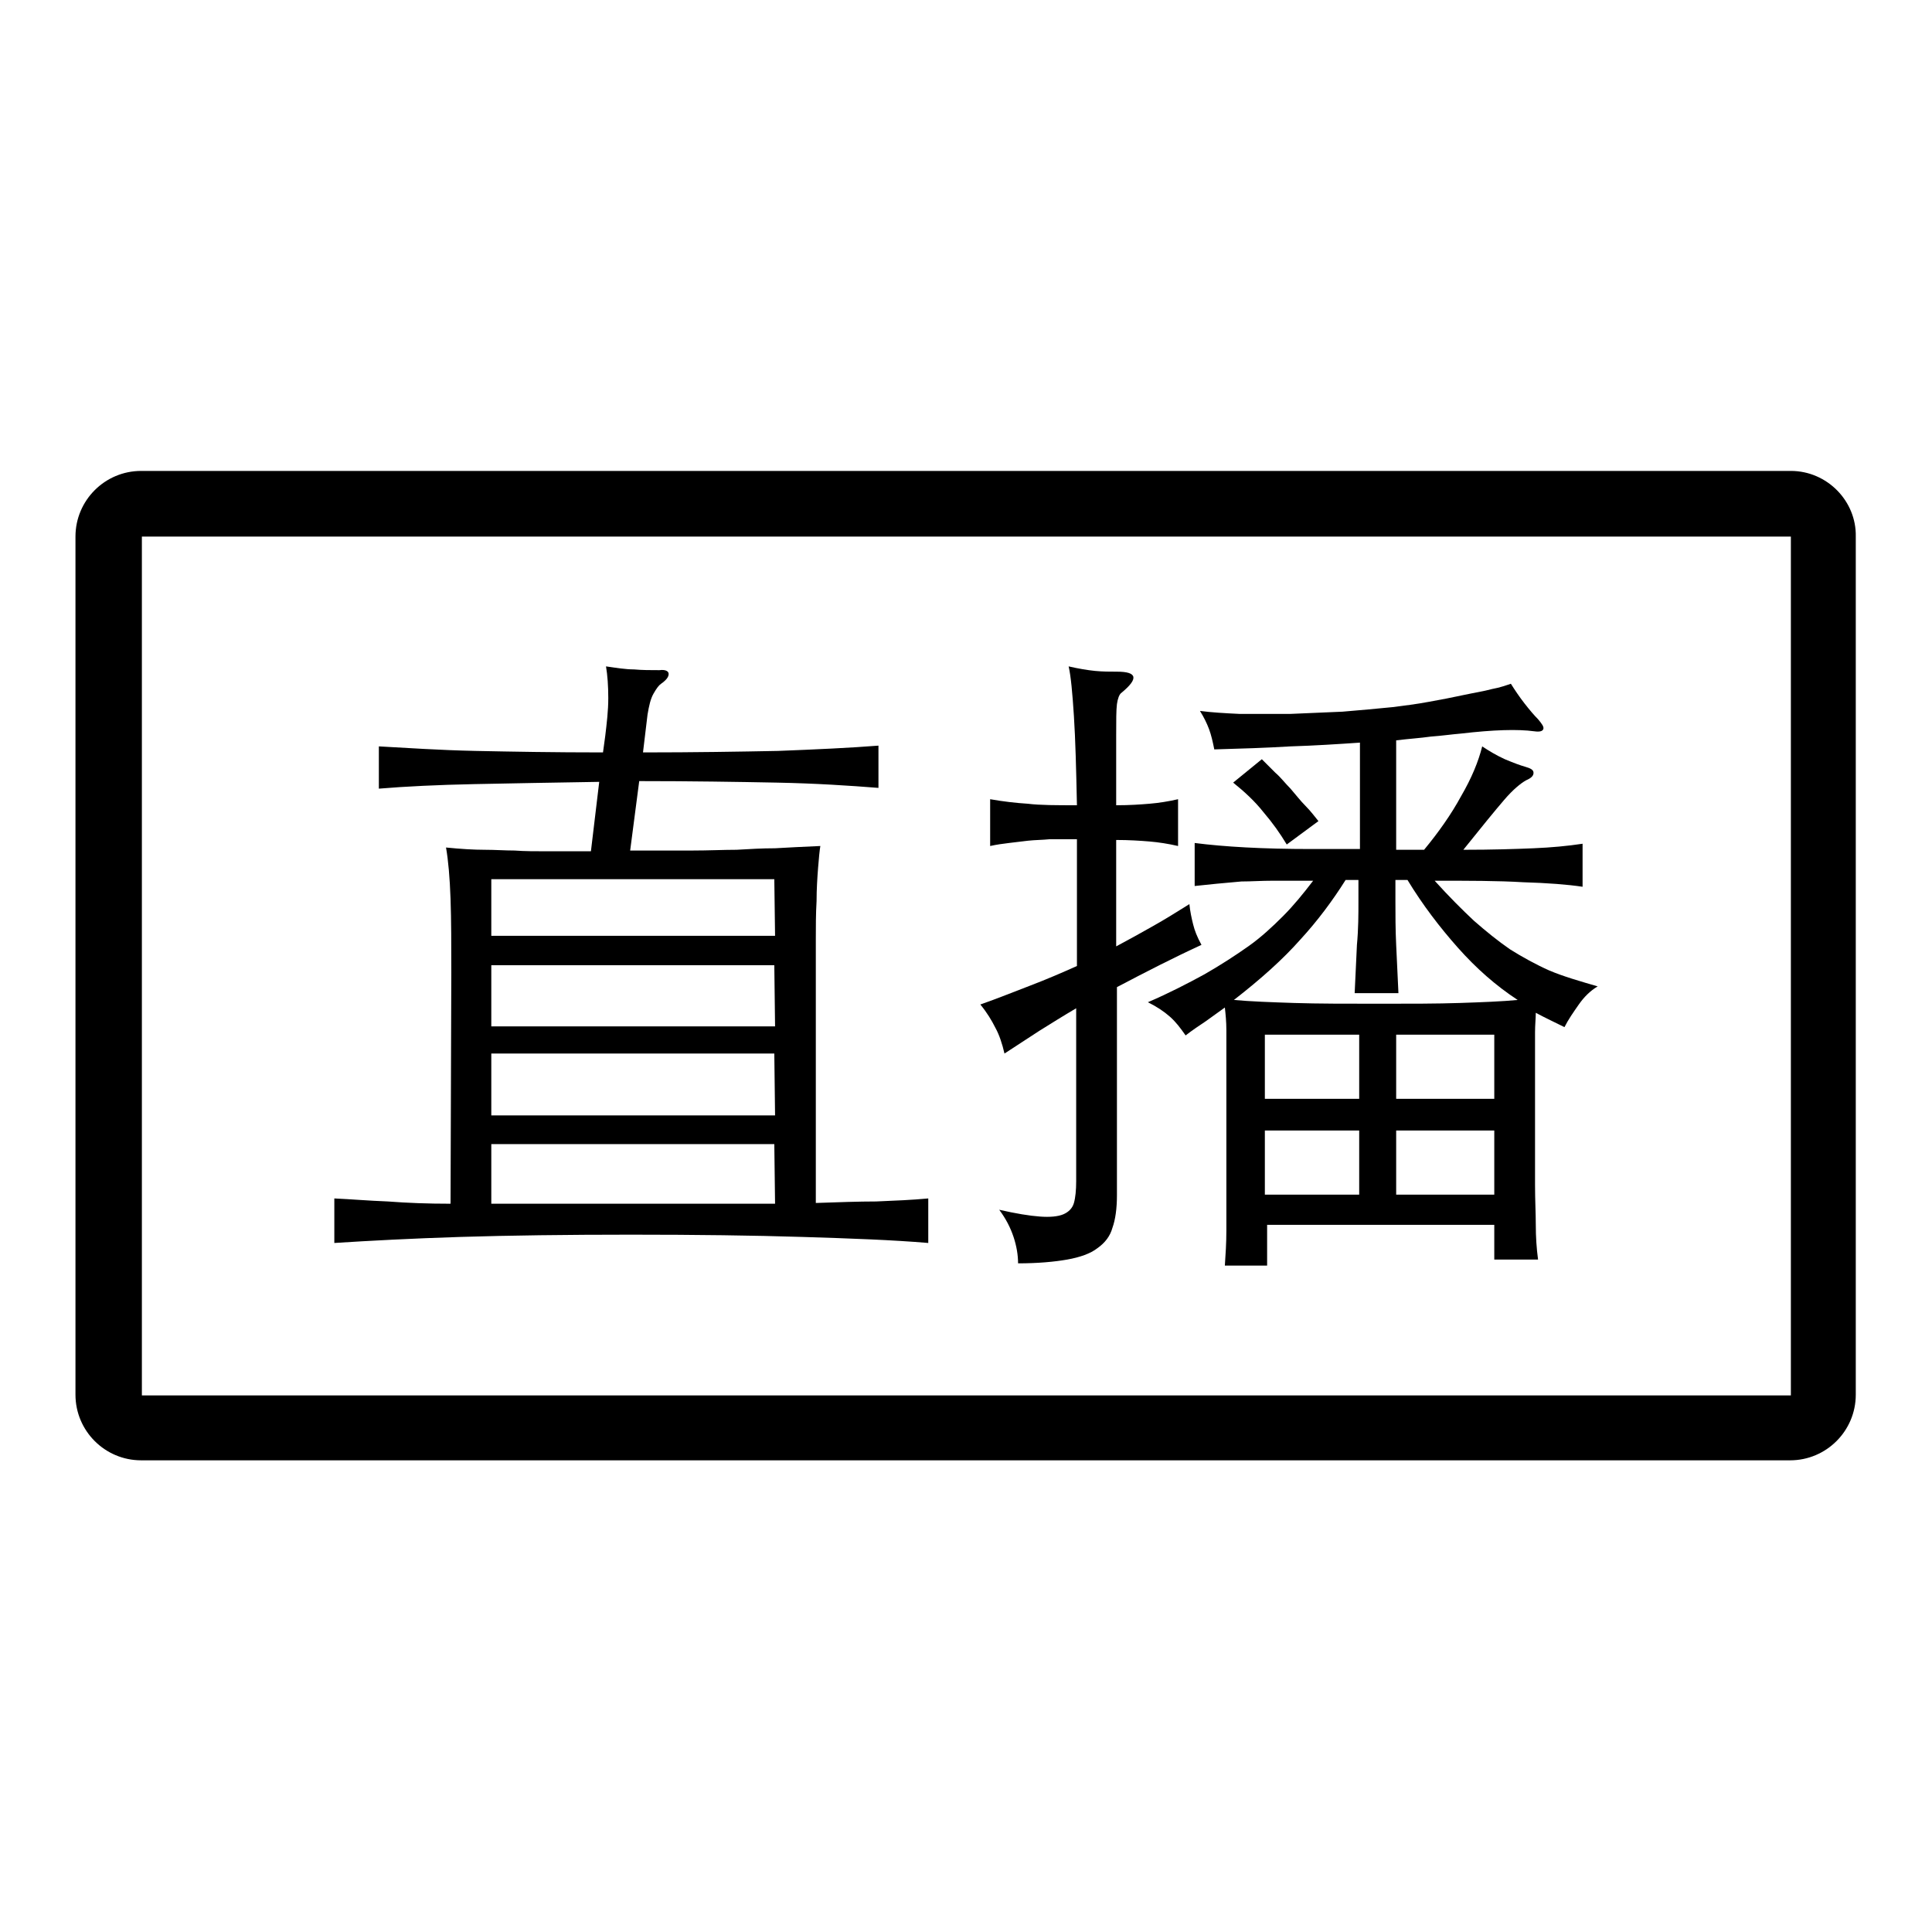
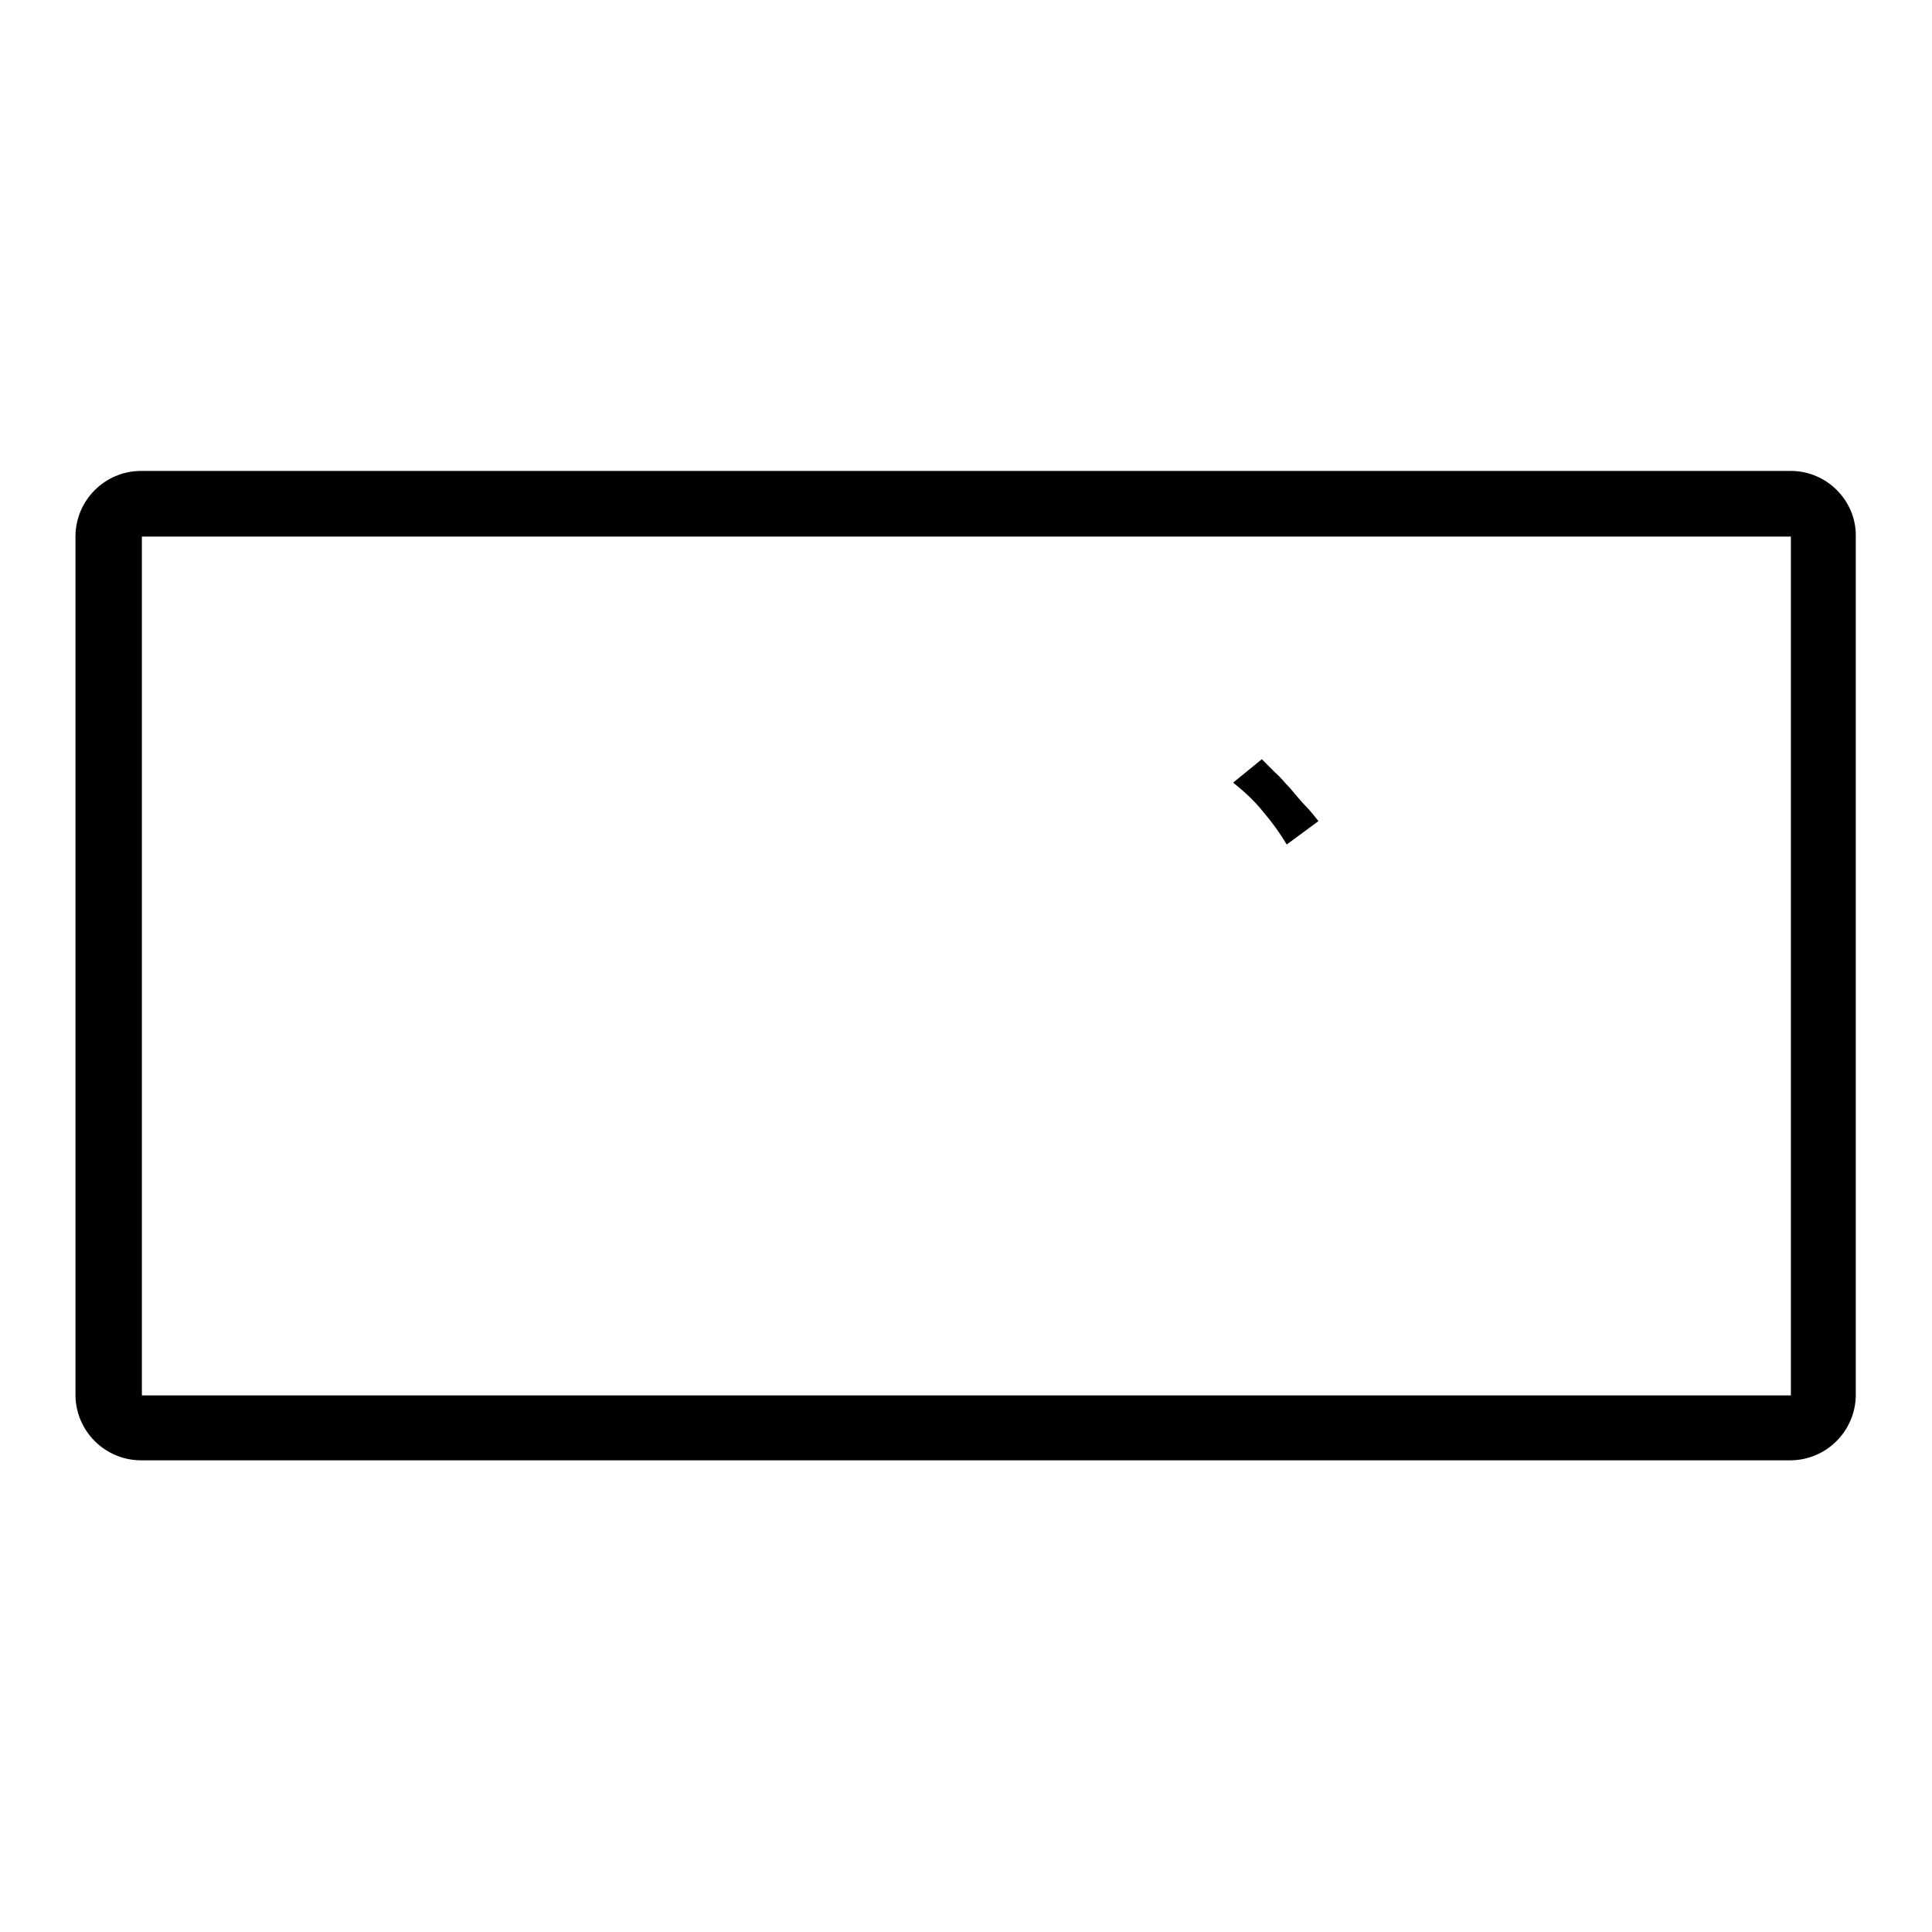
<svg xmlns="http://www.w3.org/2000/svg" version="1.1" x="0px" y="0px" viewBox="0 0 256 256" enable-background="new 0 0 256 256" xml:space="preserve">
  <g>
    <g>
      <path fill="#000000" d="M237.3,62.4H18.7c-4.8,0-8.7,3.9-8.7,8.7v113.7c0,4.8,3.9,8.7,8.7,8.7h218.5c4.8,0,8.7-3.9,8.7-8.7V71.1C246,66.4,242.1,62.4,237.3,62.4z M237.3,184.9C237.3,184.8,237.3,184.8,237.3,184.9l-218.5,0c0,0,0,0,0,0V71.1c0,0,0,0,0,0h218.5c0,0,0,0,0,0L237.3,184.9L237.3,184.9z" />
      <path fill="#000000" d="M174.7,108.8c-0.5-0.6-1-1.3-1.7-2s-1.3-1.5-2-2.3c-0.7-0.7-1.3-1.5-2-2.1c-0.7-0.7-1.3-1.3-1.8-1.8l-3.8,3.1c1.5,1.2,2.9,2.5,4,3.9c1.2,1.4,2.2,2.8,3.1,4.3L174.7,108.8z" />
-       <path fill="#000000" d="M200.1,125.8c-1.6-1.1-3.2-2.4-4.8-3.8c-1.6-1.5-3.3-3.2-5.2-5.3c4.5,0,8.4,0,11.7,0.2c3.3,0.1,5.9,0.3,7.9,0.6v-5.7c-2,0.3-4.1,0.5-6.5,0.6c-2.4,0.1-5.4,0.2-9.3,0.2c2.4-3,4.2-5.2,5.4-6.6c1.2-1.4,2.2-2.2,2.9-2.6c0.7-0.3,1-0.6,1-1c0-0.4-0.4-0.6-1.1-0.8c-0.7-0.2-1.5-0.5-2.7-1c-1.1-0.5-2.1-1.1-3-1.7c-0.5,2-1.4,4.2-2.8,6.6c-1.3,2.4-3,4.8-4.9,7.1h-3.7V98.1c1.6-0.2,3.2-0.3,4.6-0.5c1.4-0.1,2.8-0.3,4-0.4c4.3-0.5,7.5-0.6,9.7-0.3c0.7,0.1,1.1,0,1.2-0.3s-0.2-0.7-0.7-1.3c-0.5-0.5-1.1-1.2-1.8-2.1c-0.7-0.9-1.3-1.8-1.8-2.6c-0.6,0.2-1.4,0.5-2.5,0.7c-1.1,0.3-2.4,0.5-3.8,0.8c-1.4,0.3-2.9,0.6-4.6,0.9c-1.6,0.3-3.2,0.5-4.8,0.7c-2,0.2-4.2,0.4-6.6,0.6c-2.4,0.1-4.7,0.2-7,0.3c-2.3,0-4.5,0-6.6,0c-2.1-0.1-3.8-0.2-5.3-0.4c0.5,0.8,0.9,1.6,1.2,2.4s0.5,1.7,0.7,2.7c3.5-0.1,6.8-0.2,10.1-0.4c3.2-0.1,6.3-0.3,9.2-0.5v14.1h-6.4c-6.5,0-11.6-0.3-15.5-0.8v5.7c0.9-0.1,1.9-0.2,2.9-0.3c1-0.1,2.1-0.2,3.3-0.3c1.3,0,2.6-0.1,4.2-0.1c1.5,0,3.3,0,5.3,0c-1.3,1.7-2.6,3.3-4,4.7c-1.4,1.4-2.9,2.8-4.6,4s-3.7,2.5-5.8,3.7c-2.2,1.2-4.7,2.5-7.5,3.7c1.2,0.6,2.1,1.2,2.9,1.9s1.4,1.5,2.1,2.5c0.9-0.7,1.8-1.3,2.7-1.9c0.8-0.6,1.7-1.2,2.5-1.8c0.1,0.9,0.2,1.9,0.2,3v3.1v17.5c0,2.4,0,4.4,0,6c0,1.6-0.1,3.1-0.2,4.6h5.6v-5.4H198v4.6h5.8c-0.2-1.5-0.3-3-0.3-4.6c0-1.5-0.1-3.3-0.1-5.3v-17.4c0-0.9,0-1.9,0-2.8c0-1,0.1-1.9,0.1-2.6c1.3,0.7,2.6,1.3,3.8,1.9c0.5-1,1.2-2,1.9-3c0.7-1,1.5-1.8,2.5-2.4c-2.4-0.7-4.5-1.3-6.4-2.1C203.5,127.8,201.7,126.8,200.1,125.8z M180.1,158.3h-12.5v-8.5h12.5V158.3z M180.1,145.6h-12.5v-8.5h12.5V145.6z M198,158.3H185v-8.5H198V158.3L198,158.3z M198,145.6H185v-8.5H198V145.6L198,145.6z M193.4,132.9c-3,0.1-6.5,0.1-10.5,0.1c-4.5,0-8.3,0-11.4-0.1c-3.1-0.1-5.8-0.2-8-0.4c3.6-2.8,6.5-5.4,8.8-8c2.3-2.5,4.3-5.2,6-7.9h1.7v2.8c0,1.7,0,3.7-0.2,5.8c-0.1,2.1-0.2,4.3-0.3,6.4h5.8c-0.1-2.1-0.2-4.3-0.3-6.4c-0.1-2.1-0.1-4-0.1-5.8v-2.8h1.6c2,3.3,4.3,6.3,6.7,9s5,5,7.9,6.9C199,132.7,196.4,132.8,193.4,132.9z" />
-       <path fill="#000000" d="M158.1,122.5c-0.2-0.8-0.4-1.7-0.5-2.7c-1.6,1-3.2,2-4.8,2.9c-1.6,0.9-3.2,1.8-4.9,2.7v-14.1c1.7,0,3.2,0.1,4.4,0.2c1.2,0.1,2.5,0.3,3.8,0.6v-6.2c-1.3,0.3-2.6,0.5-3.8,0.6c-1.2,0.1-2.6,0.2-4.4,0.2v-9.3c0-2,0-3.3,0.1-4.1c0.1-0.7,0.3-1.3,0.6-1.5c2.3-1.9,2.1-2.8-0.6-2.8c-0.9,0-1.9,0-2.9-0.1c-1-0.1-2.2-0.3-3.5-0.6c0.3,1.3,0.5,3.5,0.7,6.6c0.2,3.1,0.3,7,0.4,11.8c-2.7,0-4.9,0-6.5-0.2c-1.6-0.1-3.3-0.3-5-0.6v6.2c0.9-0.2,1.7-0.3,2.5-0.4c0.8-0.1,1.6-0.2,2.5-0.3c0.9-0.1,1.9-0.1,2.9-0.2c1,0,2.2,0,3.6,0v16.8c-2,0.9-4.1,1.8-6.2,2.6c-2.1,0.8-4.3,1.7-6.6,2.5c0.9,1.1,1.5,2.1,2,3.1c0.5,0.9,0.9,2.1,1.2,3.4c1.5-1,3.1-2,4.6-3c1.6-1,3.2-2,4.9-3v22.9c0,1.2-0.1,2.2-0.3,2.9c-0.2,0.7-0.7,1.2-1.4,1.5s-1.8,0.4-3.1,0.3c-1.4-0.1-3.2-0.4-5.4-0.9c0.9,1.2,1.5,2.4,1.9,3.6c0.4,1.2,0.6,2.4,0.6,3.5c2.6,0,4.8-0.2,6.5-0.5c1.7-0.3,3.1-0.8,4-1.5c1-0.7,1.7-1.6,2-2.7c0.4-1.1,0.6-2.6,0.6-4.3v-27.6c3.8-2,7.5-3.9,11.2-5.6C158.6,124.1,158.3,123.3,158.1,122.5z" />
-       <path fill="#000000" d="M108.1,159.4v-30.1c0-1.4,0-3.1,0-4.8c0-1.7,0-3.4,0.1-5.1c0-1.6,0.1-3.1,0.2-4.4c0.1-1.3,0.2-2.3,0.3-2.9c-2.3,0.1-4.3,0.2-6,0.3c-1.7,0-3.4,0.1-5.1,0.2c-1.7,0-3.7,0.1-5.9,0.1h-8.2l1.2-9.2c6.9,0,13,0.1,18.2,0.2c5.2,0.1,9.7,0.4,13.5,0.7v-5.6c-3.8,0.3-8.2,0.5-13.3,0.7c-5.1,0.1-11.1,0.2-17.9,0.2l0.6-5c0.2-1.2,0.4-2.1,0.8-2.8c0.4-0.7,0.7-1.1,1-1.3c0.7-0.5,1-0.9,1-1.3c0-0.4-0.5-0.6-1.2-0.5c-1.2,0-2.3,0-3.4-0.1c-1.1,0-2.3-0.2-3.7-0.4c0.2,1.2,0.3,2.6,0.3,4.2c0,1.7-0.2,3.3-0.4,5l-0.3,2.2c-6.5,0-12.1-0.1-16.9-0.2c-4.8-0.1-9.1-0.4-12.8-0.6v5.6c3.6-0.3,7.8-0.5,12.6-0.6c4.8-0.1,10.4-0.2,16.6-0.3l-1.1,9.2c-2.3,0-4.3,0-5.8,0c-1.5,0-3,0-4.3-0.1c-1.3,0-2.6-0.1-4-0.1c-1.4,0-3.1-0.1-5.1-0.3c0.3,1.7,0.5,4,0.6,6.8c0.1,2.9,0.1,6.1,0.1,9.8l-0.1,30.6c-3,0-5.7-0.1-8.3-0.3c-2.6-0.1-4.9-0.3-7.1-0.4v5.9c4.7-0.3,10.3-0.6,16.7-0.8c6.5-0.2,14-0.3,22.6-0.3c8.7,0,16.3,0.1,22.7,0.3c6.5,0.2,12,0.4,16.7,0.8v-5.9c-2.1,0.2-4.5,0.3-6.9,0.4C113.8,159.2,111,159.3,108.1,159.4z M102.7,159.5H65.1v-7.9h37.5L102.7,159.5L102.7,159.5z M102.7,147.8H65.1v-8.2h37.5L102.7,147.8L102.7,147.8z M102.7,136H65.1v-8.1h37.5L102.7,136L102.7,136z M102.7,124H65.1v-7.5h37.5L102.7,124L102.7,124z" />
    </g>
  </g>
</svg>